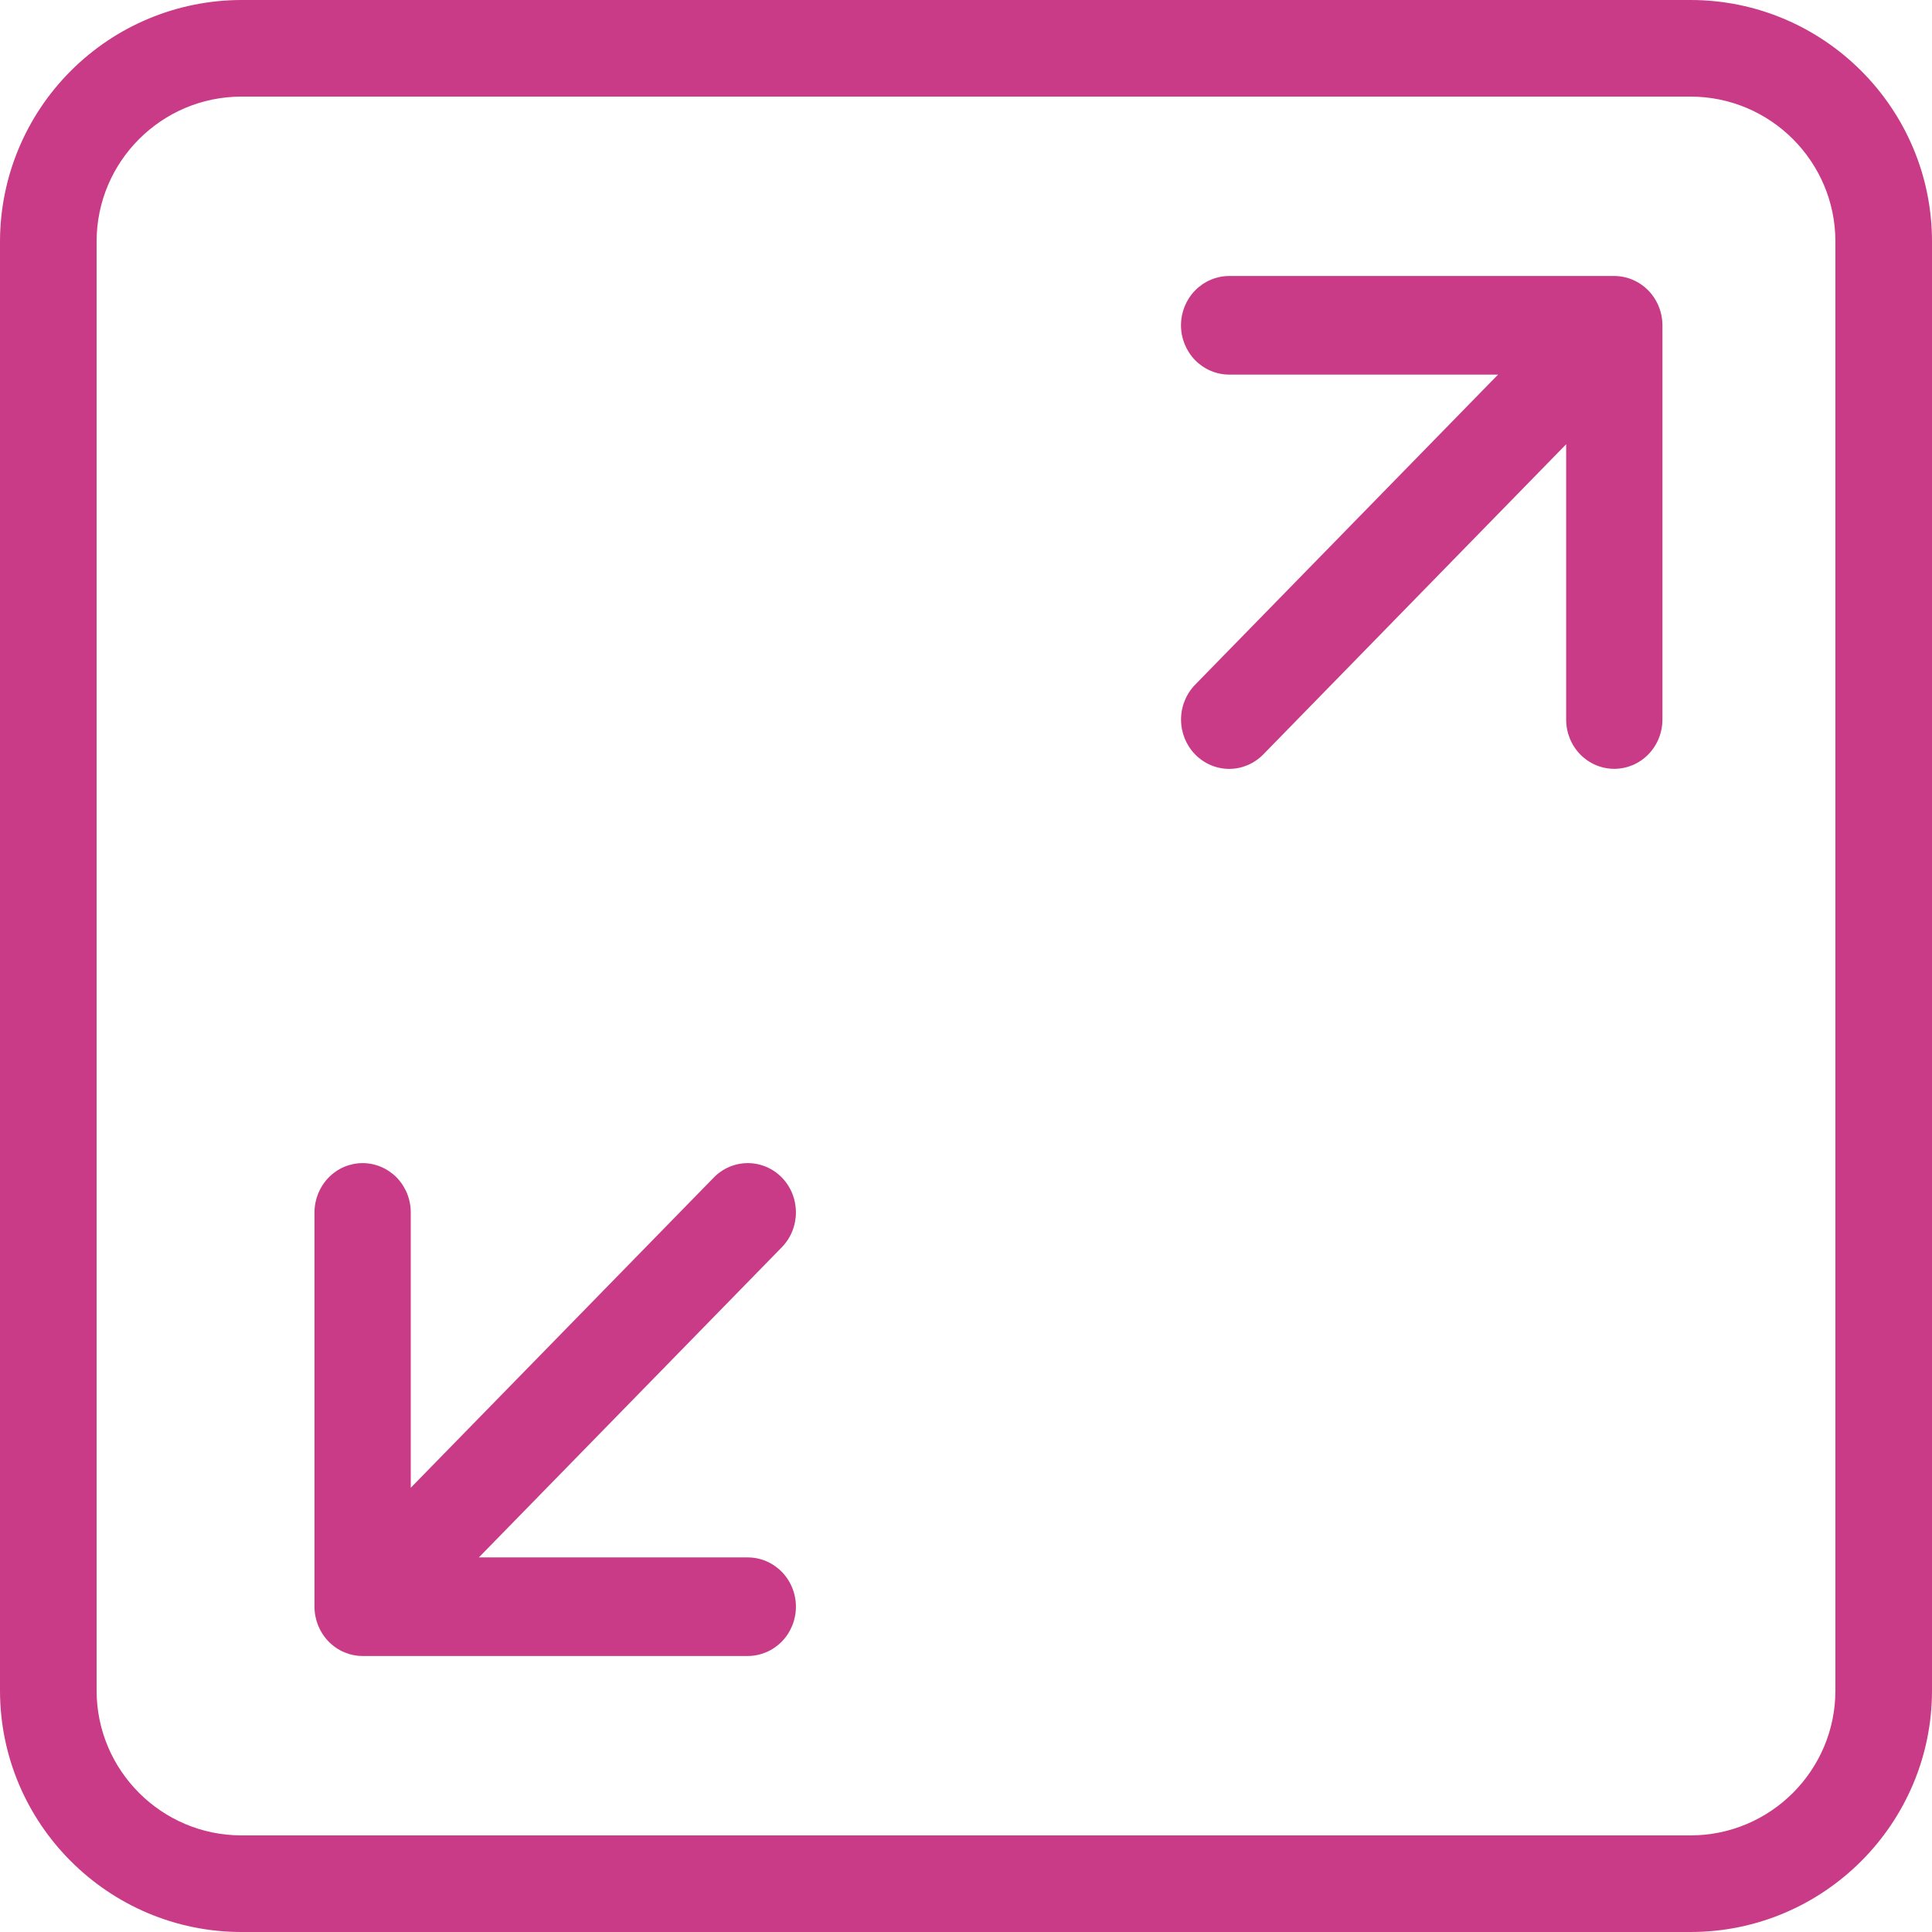
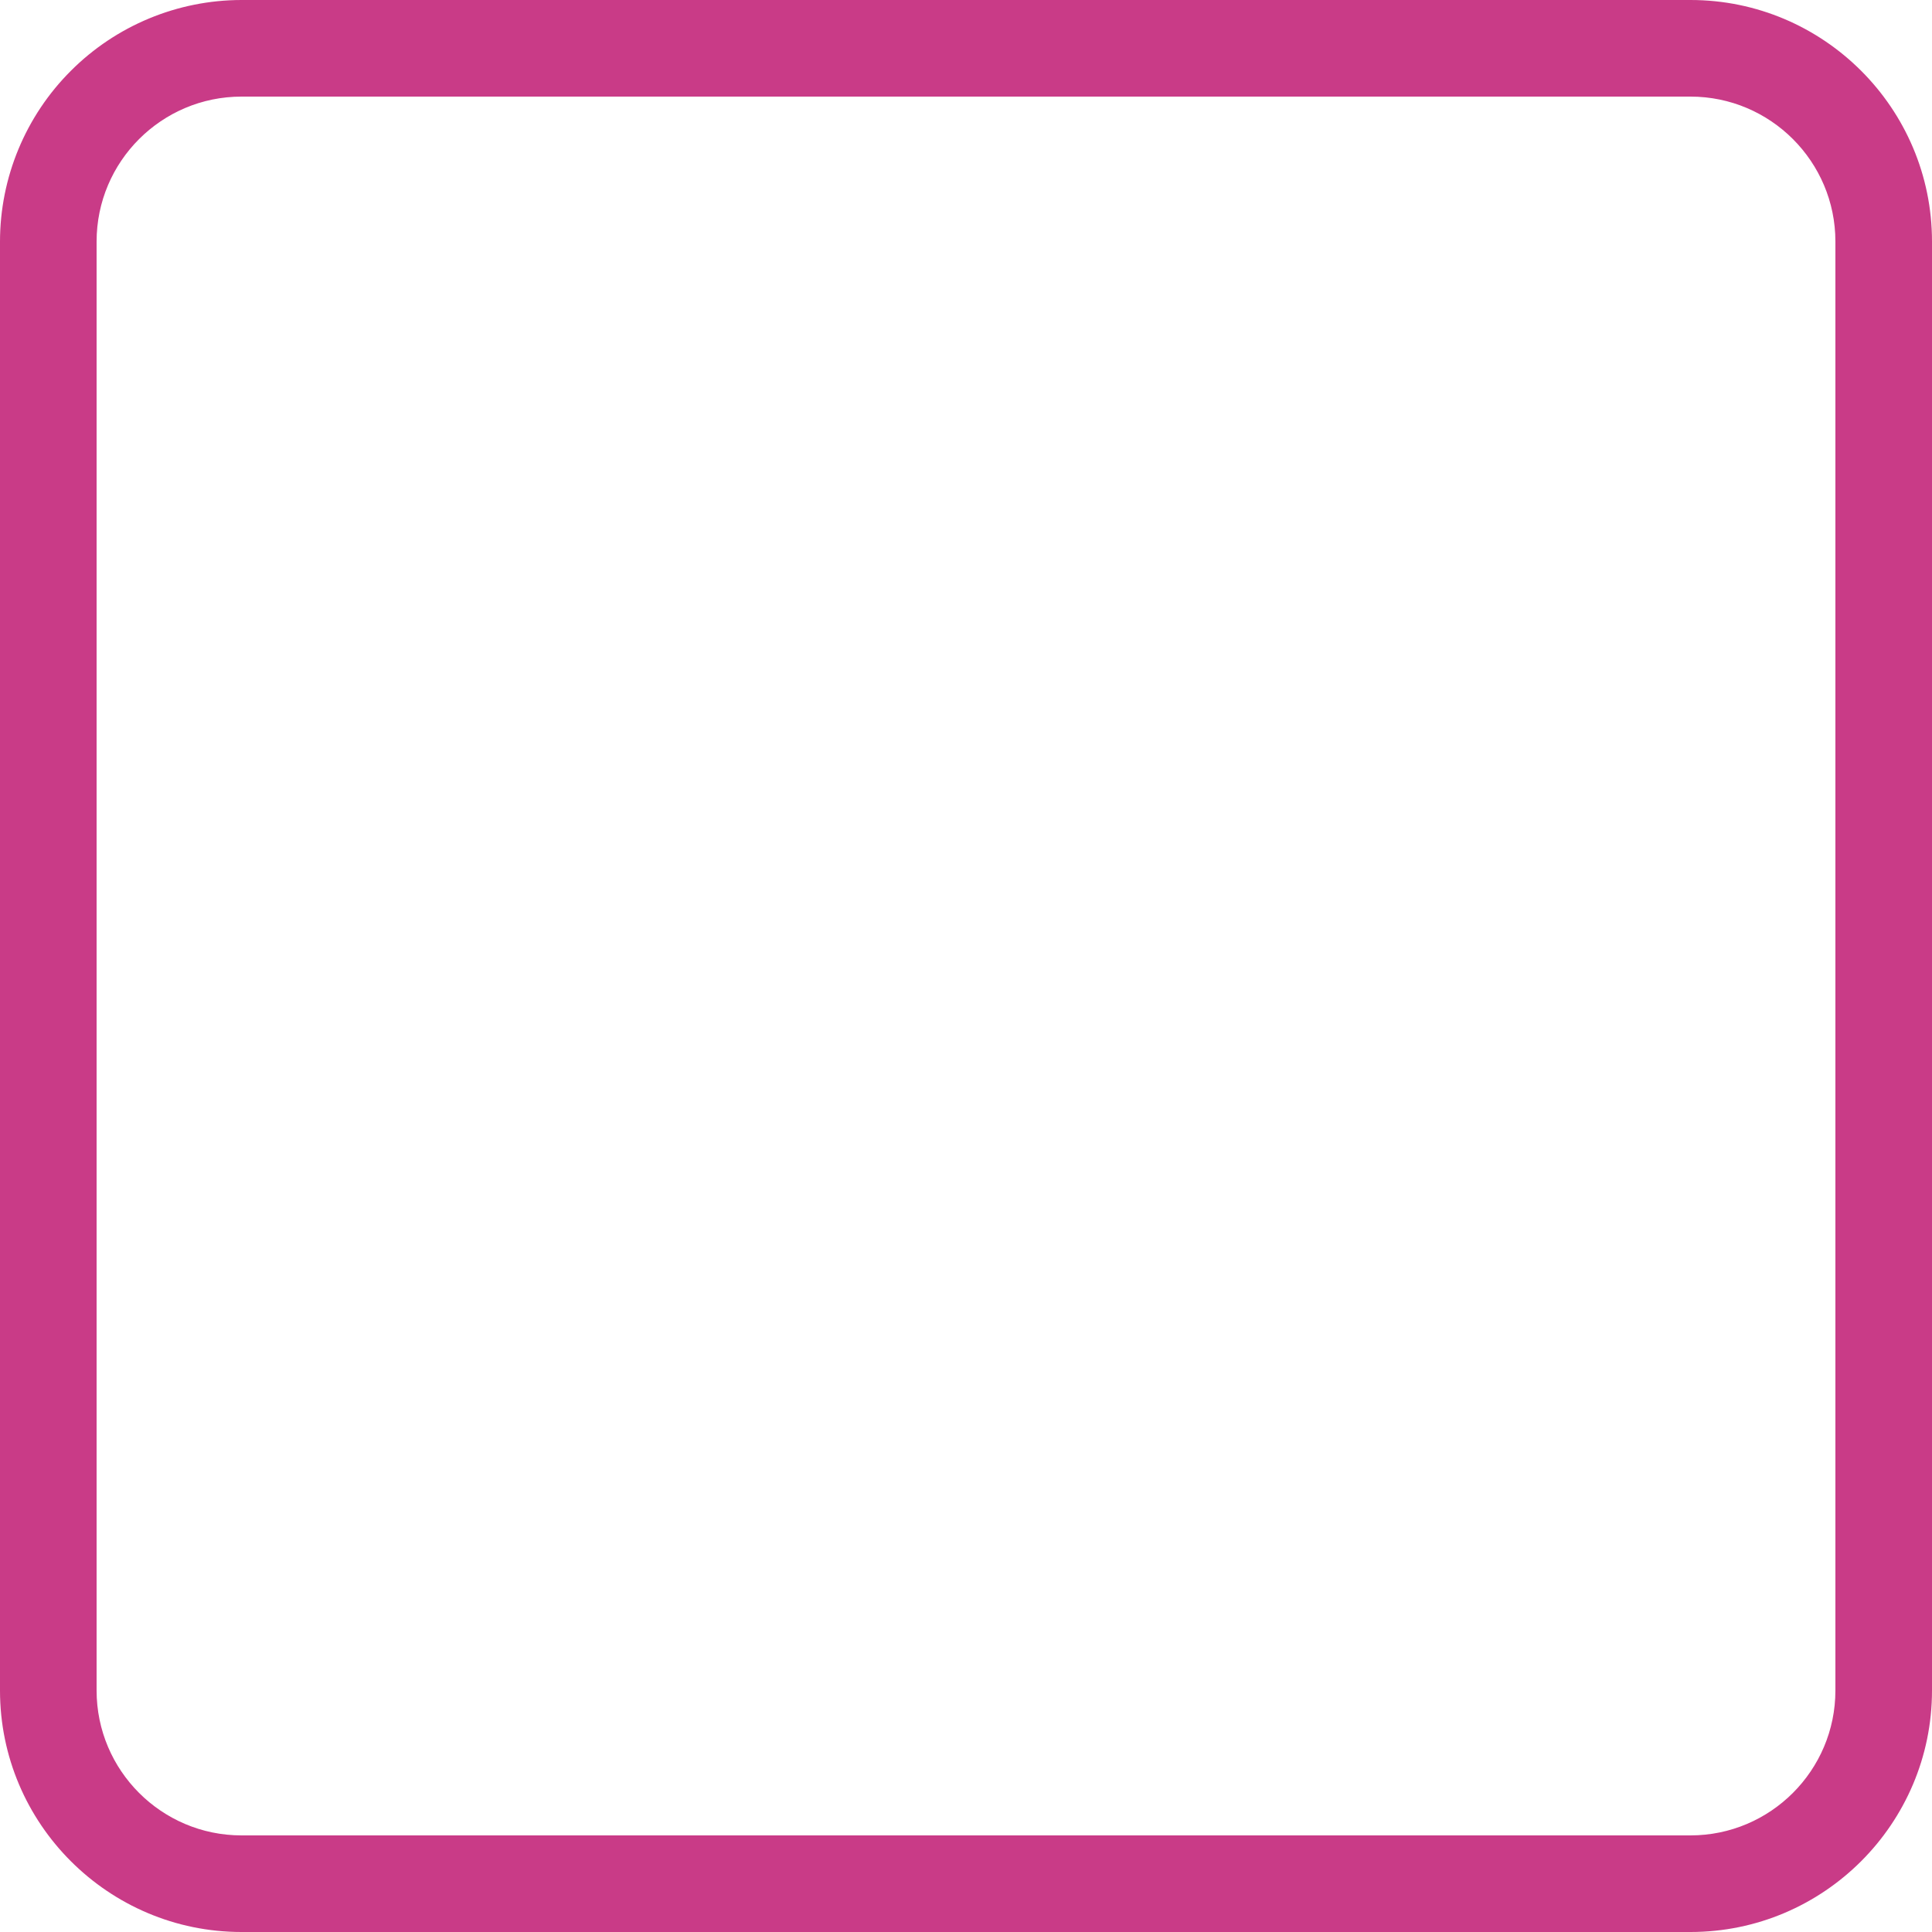
<svg xmlns="http://www.w3.org/2000/svg" width="36" height="36" viewBox="0 0 36 36" fill="none">
-   <path d="M14.569 21.942C14.4 21.769 14.172 21.673 13.934 21.673C13.697 21.673 13.468 21.769 13.3 21.942L7.654 27.722V22.592C7.654 22.348 7.56 22.115 7.392 21.942C7.223 21.77 6.995 21.673 6.757 21.673C6.519 21.673 6.291 21.77 6.123 21.942C5.955 22.115 5.86 22.348 5.86 22.592V29.939C5.86 30.182 5.955 30.416 6.123 30.588C6.291 30.76 6.519 30.857 6.757 30.857H13.933C14.171 30.857 14.399 30.76 14.568 30.588C14.736 30.416 14.831 30.182 14.831 29.939C14.831 29.695 14.736 29.462 14.568 29.289C14.399 29.117 14.171 29.02 13.933 29.02H8.923L14.567 23.242C14.65 23.157 14.717 23.056 14.762 22.944C14.807 22.833 14.831 22.713 14.831 22.592C14.831 22.471 14.808 22.352 14.763 22.24C14.718 22.128 14.652 22.027 14.569 21.942ZM30.422 5.213C30.314 5.167 30.197 5.143 30.08 5.143H22.904C22.666 5.143 22.438 5.24 22.269 5.412C22.101 5.584 22.006 5.818 22.006 6.061C22.006 6.305 22.101 6.538 22.269 6.711C22.438 6.883 22.666 6.98 22.904 6.98H27.914L22.27 12.758C22.187 12.843 22.121 12.944 22.076 13.056C22.03 13.167 22.007 13.287 22.007 13.408C22.007 13.651 22.101 13.885 22.269 14.057C22.438 14.23 22.666 14.327 22.904 14.327C23.142 14.327 23.37 14.23 23.539 14.058L29.183 8.278V13.408C29.183 13.652 29.277 13.885 29.445 14.057C29.614 14.23 29.842 14.326 30.08 14.326C30.317 14.326 30.546 14.23 30.714 14.057C30.882 13.885 30.977 13.652 30.977 13.408V6.061C30.977 5.879 30.924 5.702 30.825 5.551C30.727 5.4 30.586 5.282 30.422 5.213Z" fill="#C93B87" />
  <path d="M31.5 0H4.5C3.307 0.001 2.163 0.476 1.32 1.32C0.476 2.163 0.001 3.307 0 4.5V31.5C0 33.982 2.02 36 4.5 36H31.5C33.98 36 36 33.982 36 31.5V4.5C36 2.018 33.98 0 31.5 0ZM34.2 31.5C34.2 32.989 32.989 34.2 31.5 34.2H4.5C3.011 34.2 1.8 32.989 1.8 31.5V4.5C1.8 3.011 3.011 1.8 4.5 1.8H31.5C32.989 1.8 34.2 3.011 34.2 4.5V31.5Z" fill="#C93B87" />
</svg>